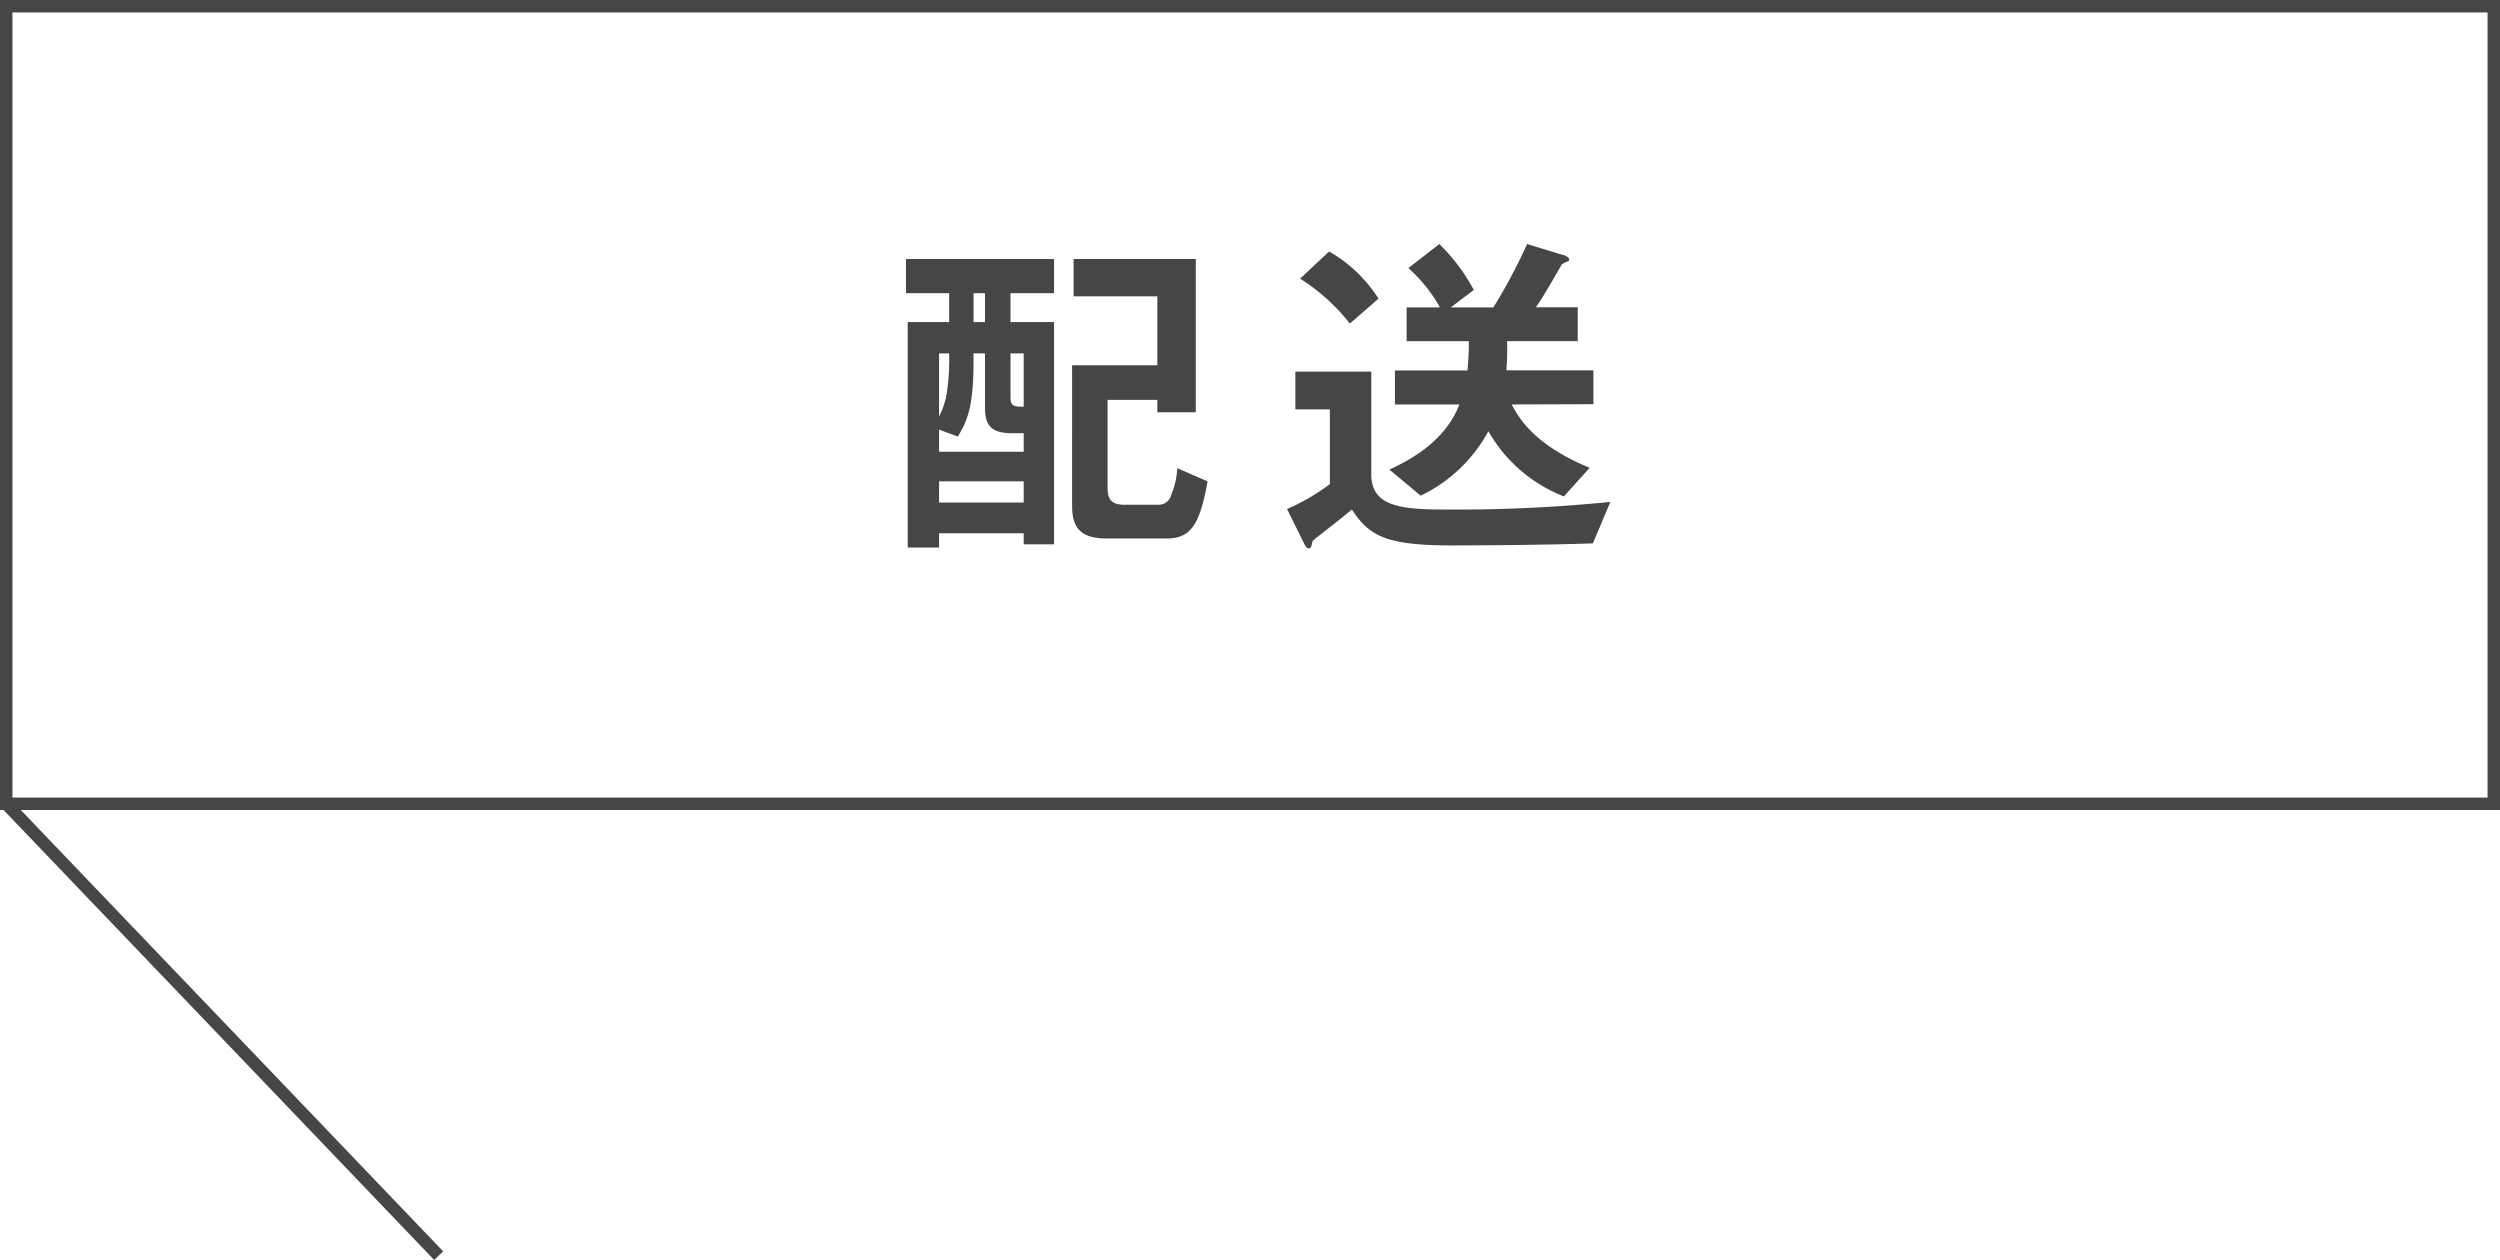
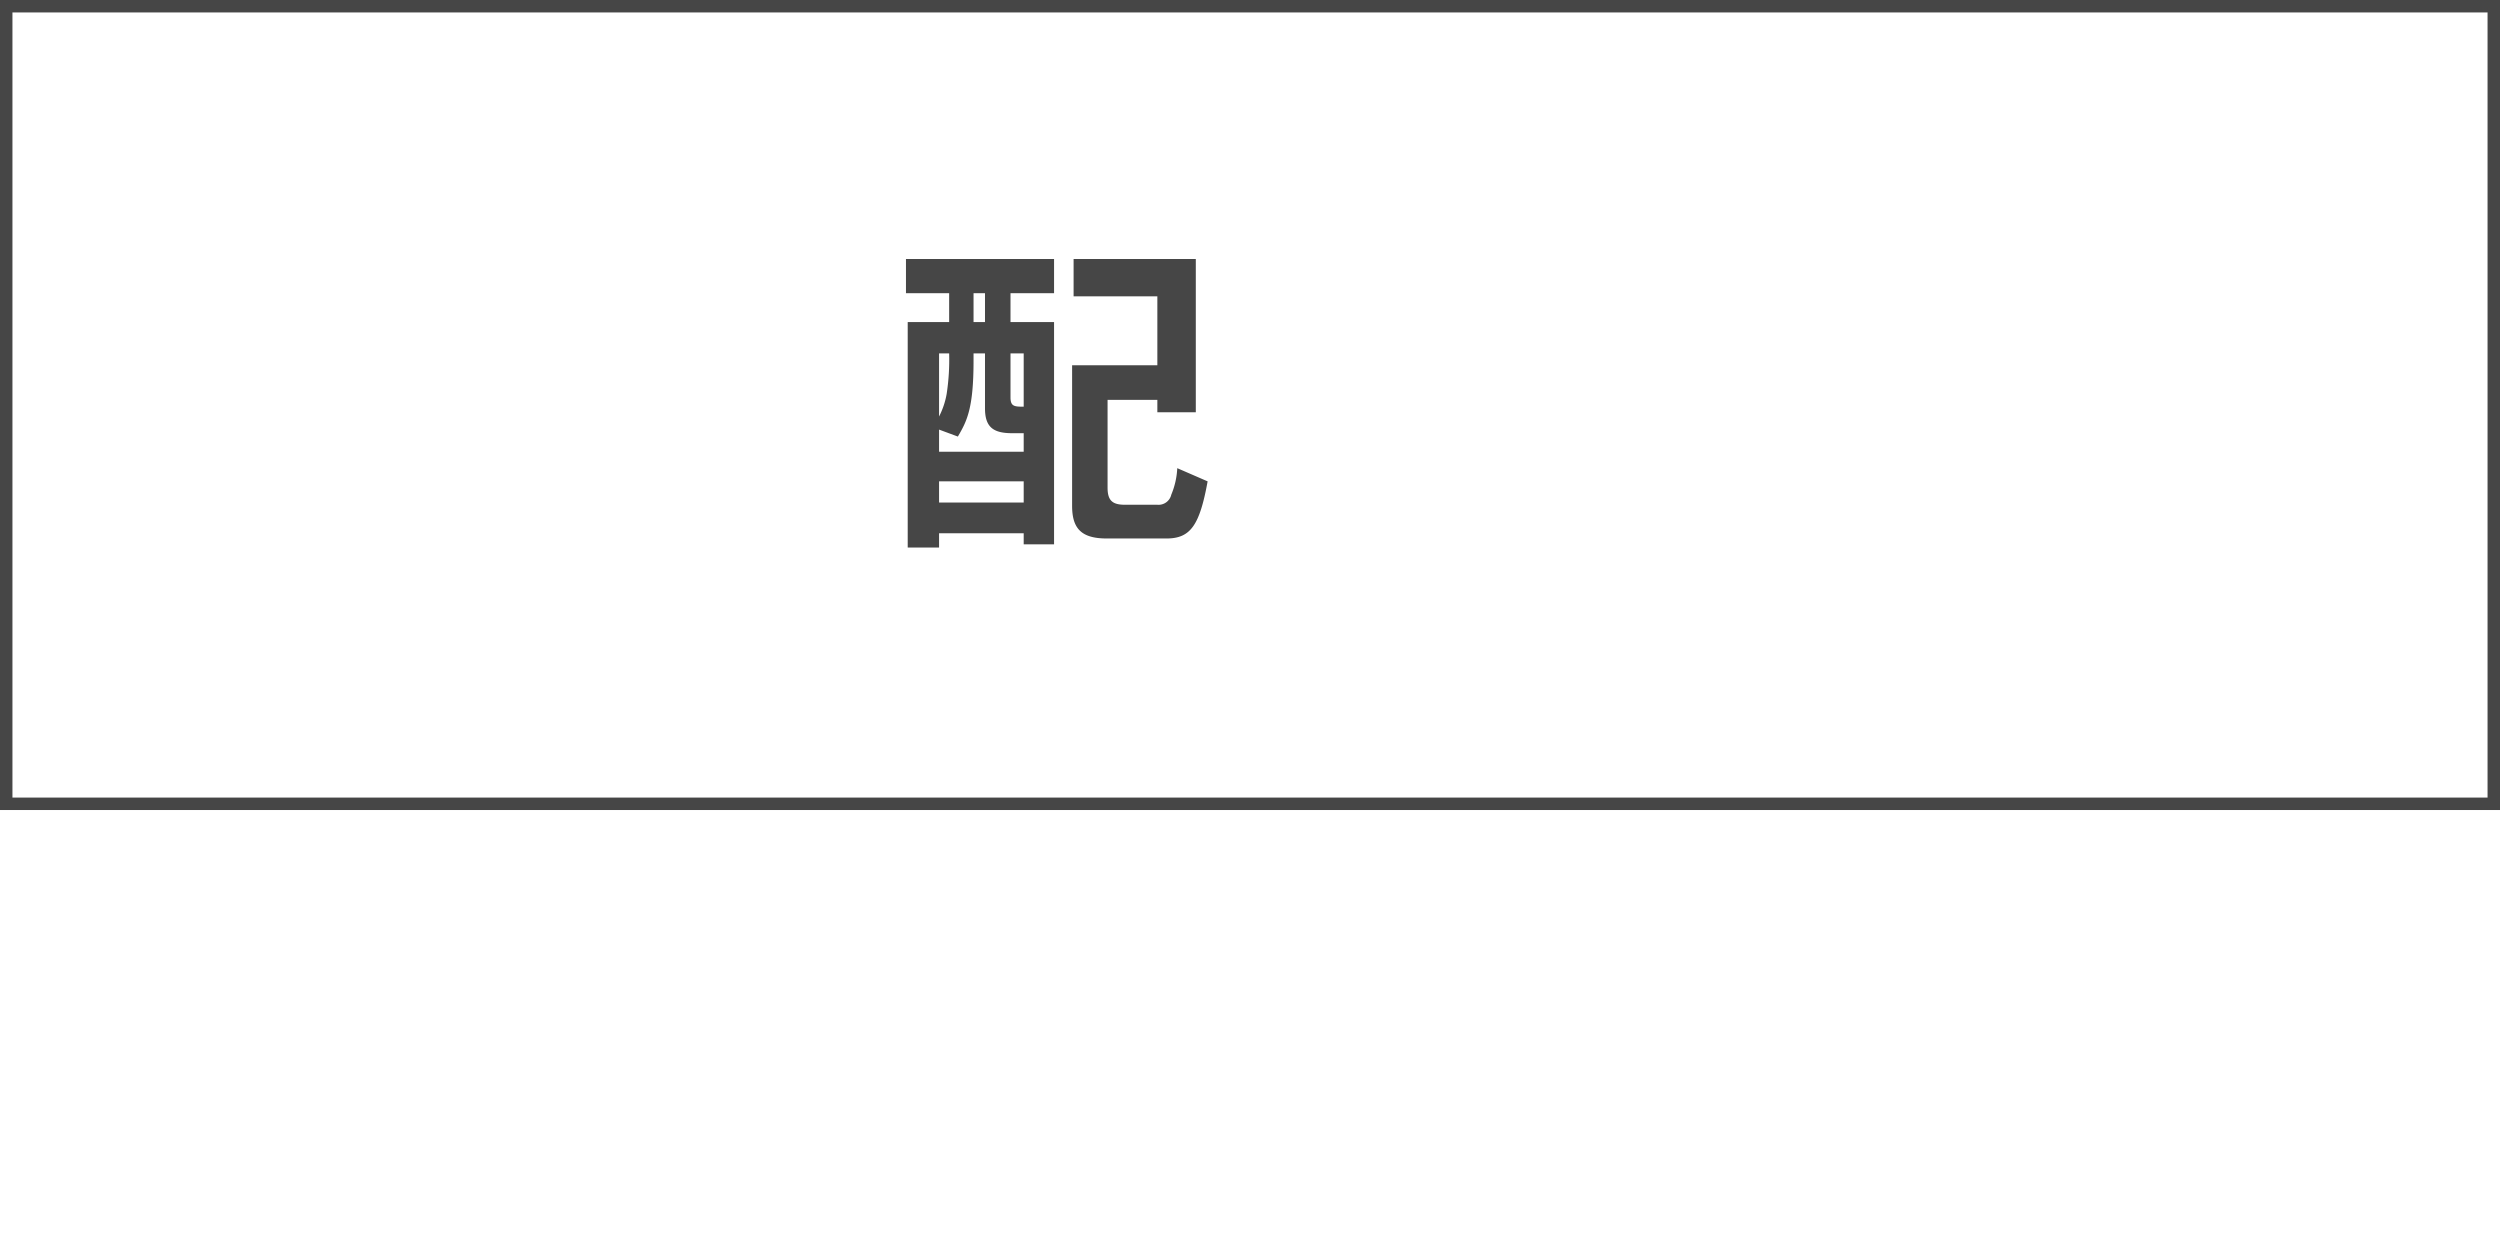
<svg xmlns="http://www.w3.org/2000/svg" viewBox="0 0 200.89 101.25">
  <defs>
    <style>.cls-1{fill:#464646;}.cls-2{fill:none;stroke:#464646;stroke-miterlimit:10;}</style>
  </defs>
  <g id="レイヤー_2" data-name="レイヤー 2">
    <g id="レイヤー_1-2" data-name="レイヤー 1">
      <path class="cls-1" d="M82.26,43.74v-.89h-6.8V44H72.94V25.88h3.33V23.56H72.8V20.81H84.7v2.75H81.2v2.32h3.5V43.74Zm0-8.93h-.92c-1.51,0-2.19-.47-2.19-2V28.4h-.92V29c0,3.81-.53,4.84-1.26,6.08l-1.51-.56V36.3h6.8Zm-6.8-6.41v5.07a6.38,6.38,0,0,0,.61-1.82,18.28,18.28,0,0,0,.2-3.25Zm6.8,10.28h-6.8v1.7h6.8ZM79.15,23.56h-.92v2.32h.92Zm3.11,4.84H81.2v3.53c0,.73.31.75,1.06.75ZM93.74,43.27H88.93c-2.08,0-2.78-.84-2.78-2.63V29.35H93V23.81H86.27v-3h9.82V33.13H93v-1H89v7.06c0,1.06.42,1.37,1.4,1.37H93a1.05,1.05,0,0,0,1.12-.81,6.29,6.29,0,0,0,.48-2.13l2.44,1.06C96.4,42.2,95.67,43.27,93.74,43.27Z" />
-       <path class="cls-1" d="M128,43.66c-3.33.14-10.5.17-11.31.17-5.43,0-6.69-.81-8.06-2.89-.93.79-2.08,1.66-2.5,2-.58.45-.64.48-.67.59-.08.37-.11.53-.28.53s-.22-.08-.36-.33l-1.4-2.83a16.36,16.36,0,0,0,3.44-2v-6h-2.77V29.86h6.1v8.23c0,2.43,2,2.85,5.66,2.85a122.87,122.87,0,0,0,13.55-.61ZM108.47,26a15.85,15.85,0,0,0-4-3.61l2.33-2.18A11.33,11.33,0,0,1,110.77,24Zm13,6.5c.62,1.15,1.85,3.27,6.27,5.09l-2.07,2.3a12,12,0,0,1-6.07-5.24,12.14,12.14,0,0,1-5.44,5.18l-2.52-2.1c2.44-1.09,4.68-2.74,5.63-5.23h-5.18V29.77h5.83a23.37,23.37,0,0,0,.11-2.35h-5V24.7h2.68a12.35,12.35,0,0,0-2.54-3.16l2.49-1.93a15.11,15.11,0,0,1,2.77,3.69l-1.85,1.4H120a43.06,43.06,0,0,0,2.71-5.09l2.86.87c.08,0,.53.16.53.39A.19.19,0,0,1,126,21c-.06,0-.42.19-.5.25-1.1,1.9-1.43,2.49-2.08,3.44h3.36v2.72h-5.68a17.44,17.44,0,0,1-.06,2.35h7v2.72Z" />
      <rect class="cls-2" x="0.5" y="0.5" width="199.89" height="64.09" />
-       <line class="cls-2" x1="0.5" y1="64.59" x2="35.25" y2="100.9" />
    </g>
  </g>
</svg>